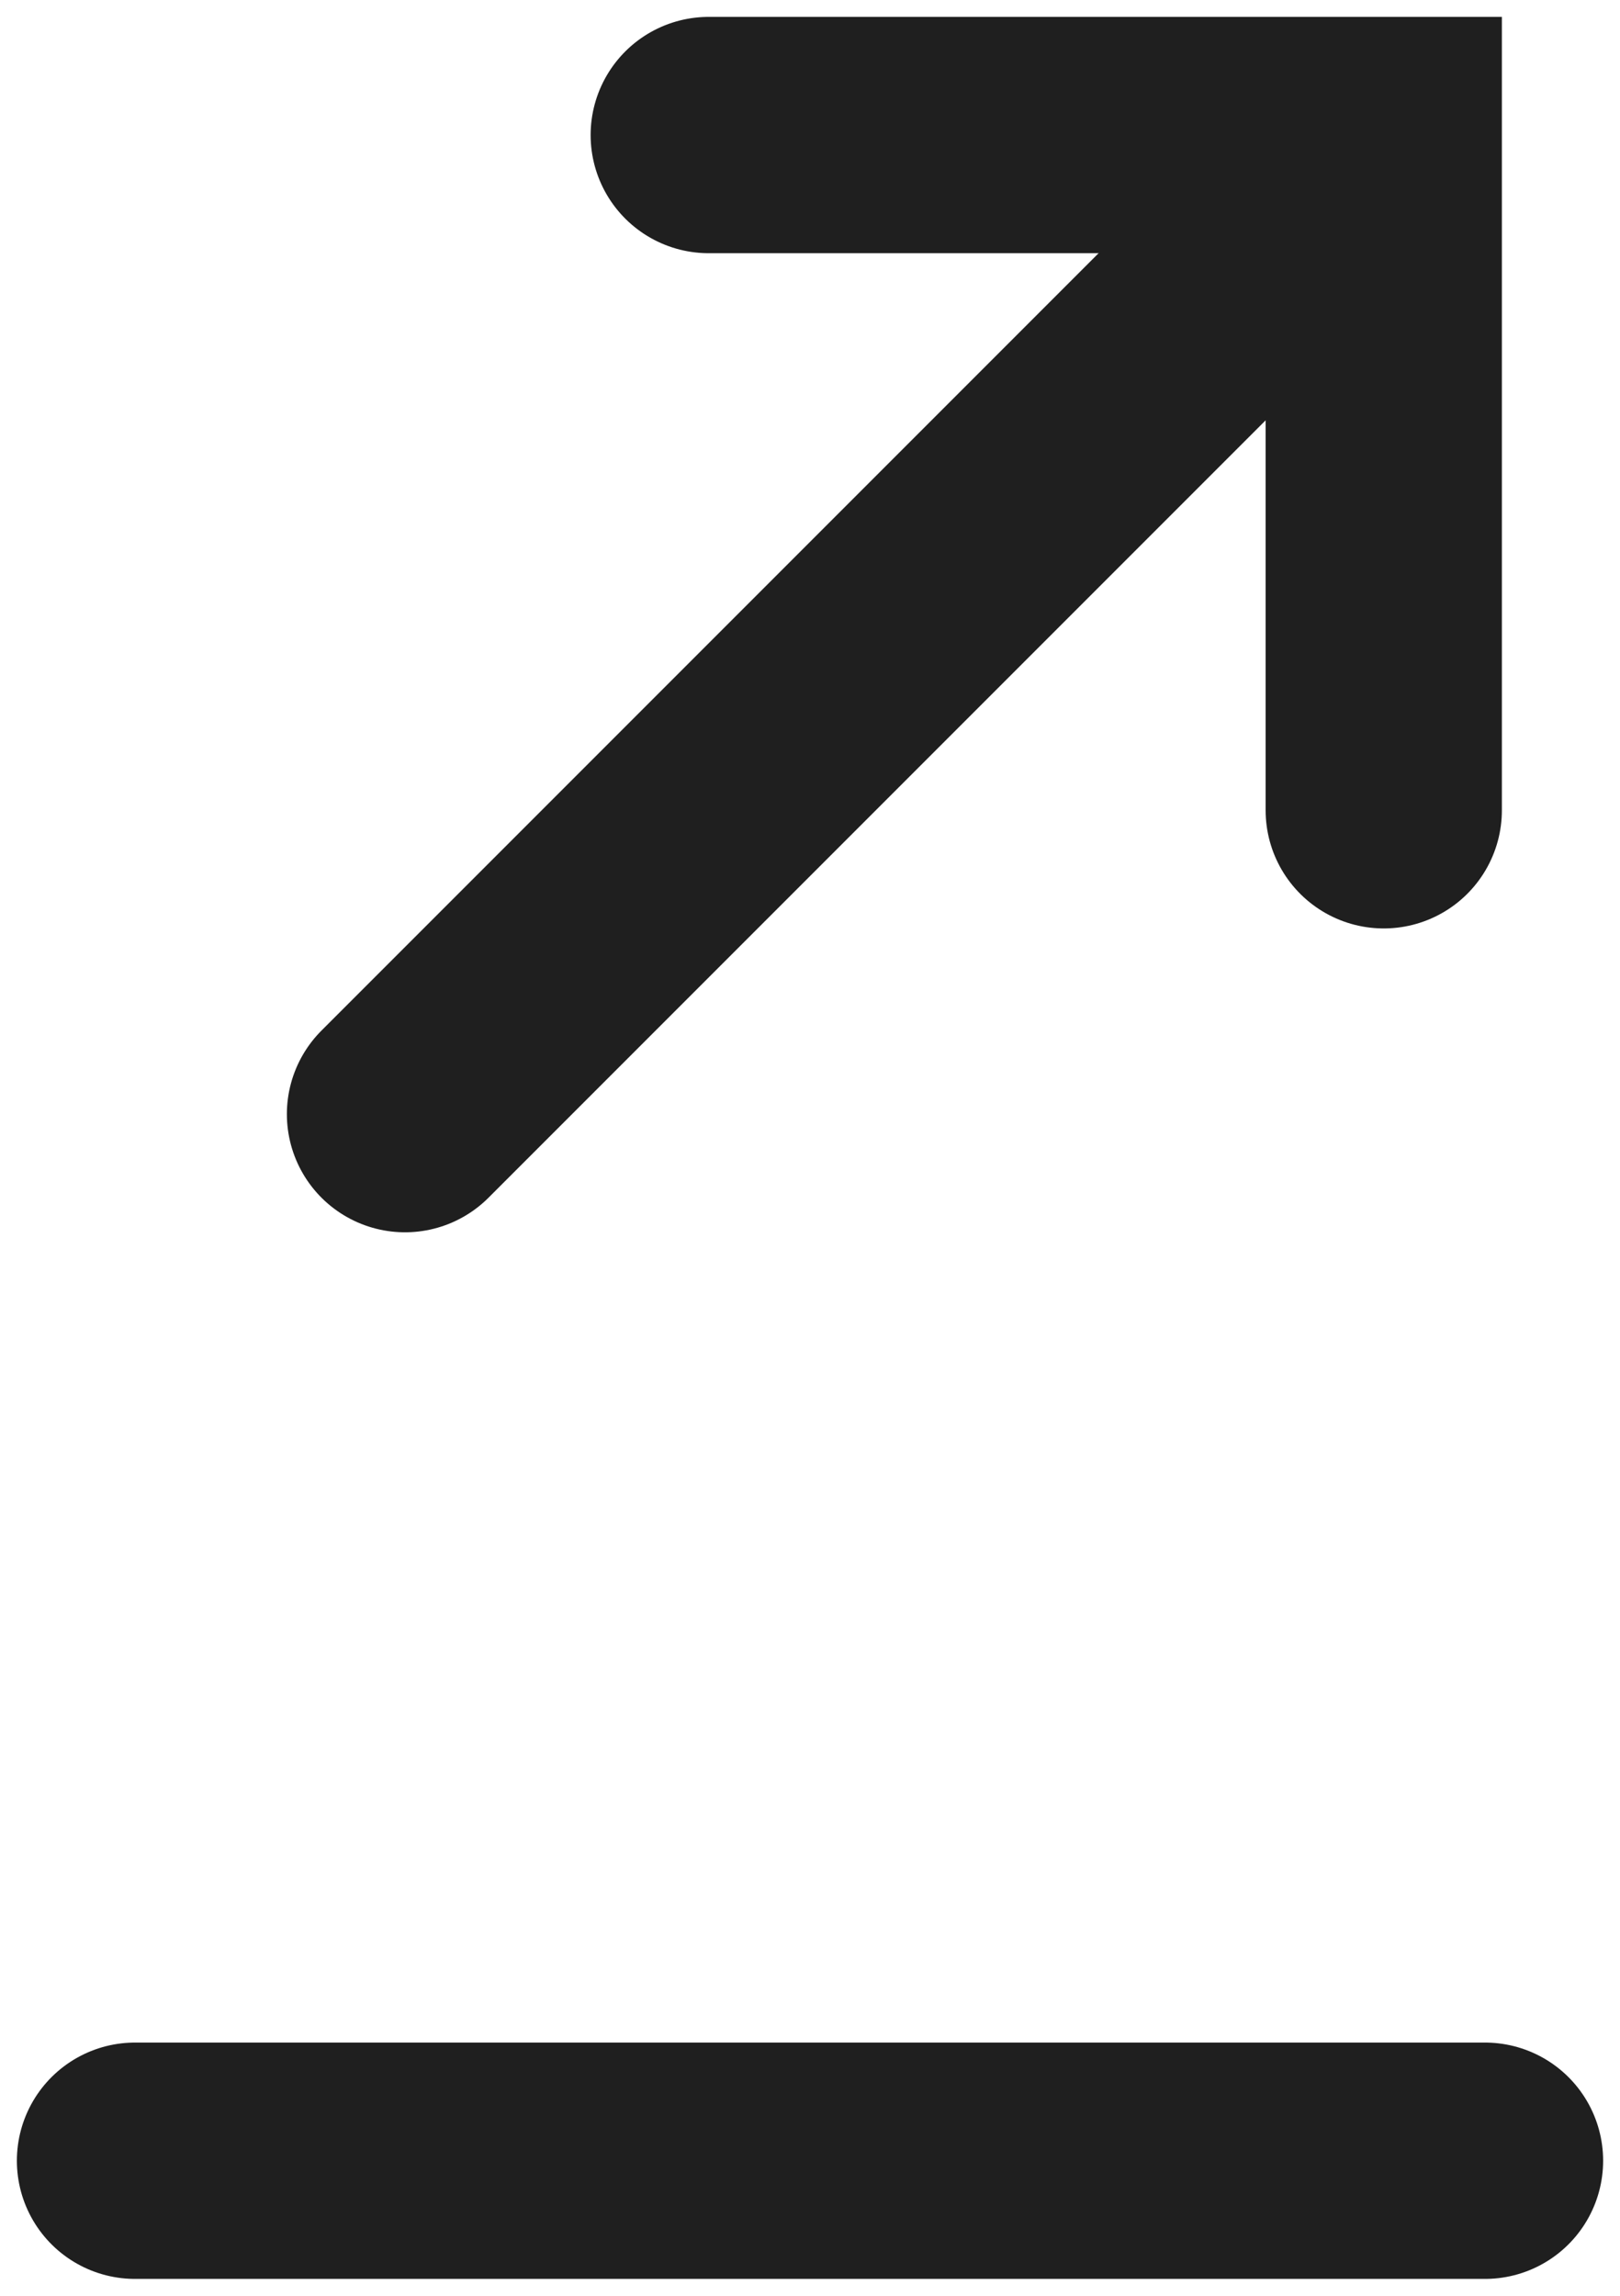
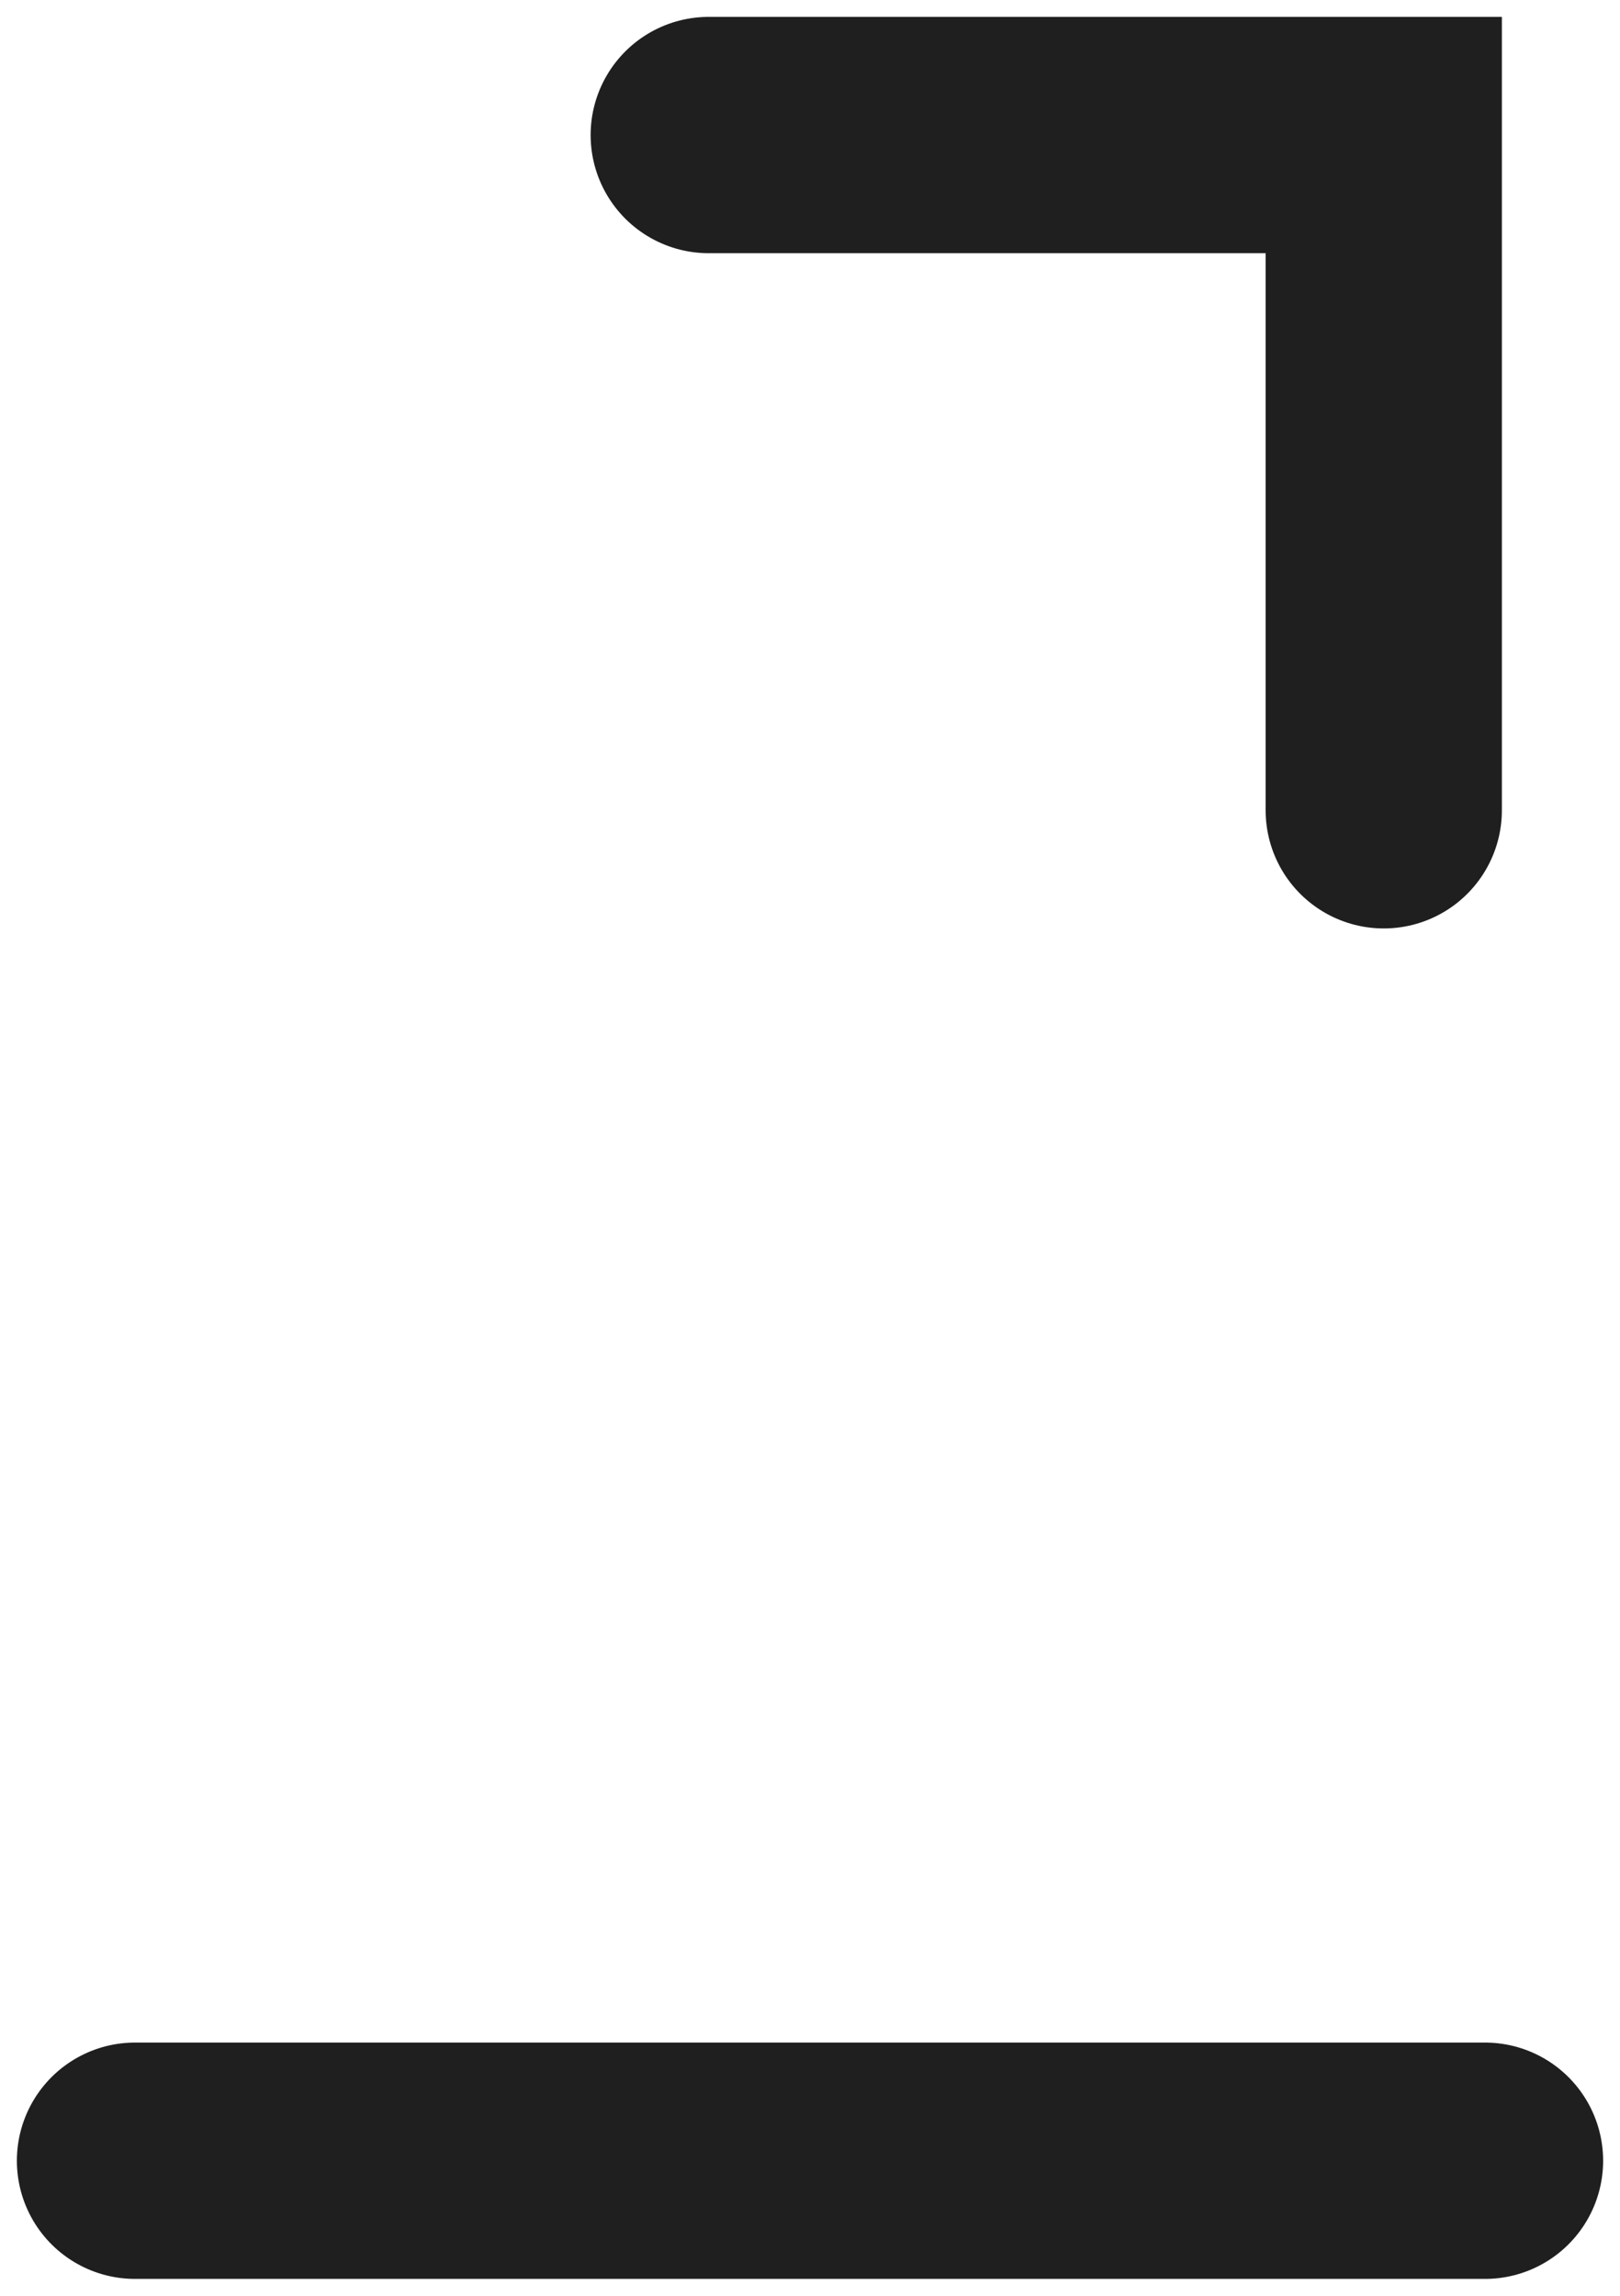
<svg xmlns="http://www.w3.org/2000/svg" width="48" height="68" viewBox="0 0 48 68" fill="none">
  <path d="M44 64L4 64" stroke="#1F1F1F" stroke-width="7" stroke-linecap="round" />
-   <path d="M38 7L12 33" stroke="#1F1F1F" stroke-width="7" stroke-linecap="round" />
  <path d="M21 4H41V24" stroke="#1F1F1F" stroke-width="7" stroke-linecap="round" />
</svg>